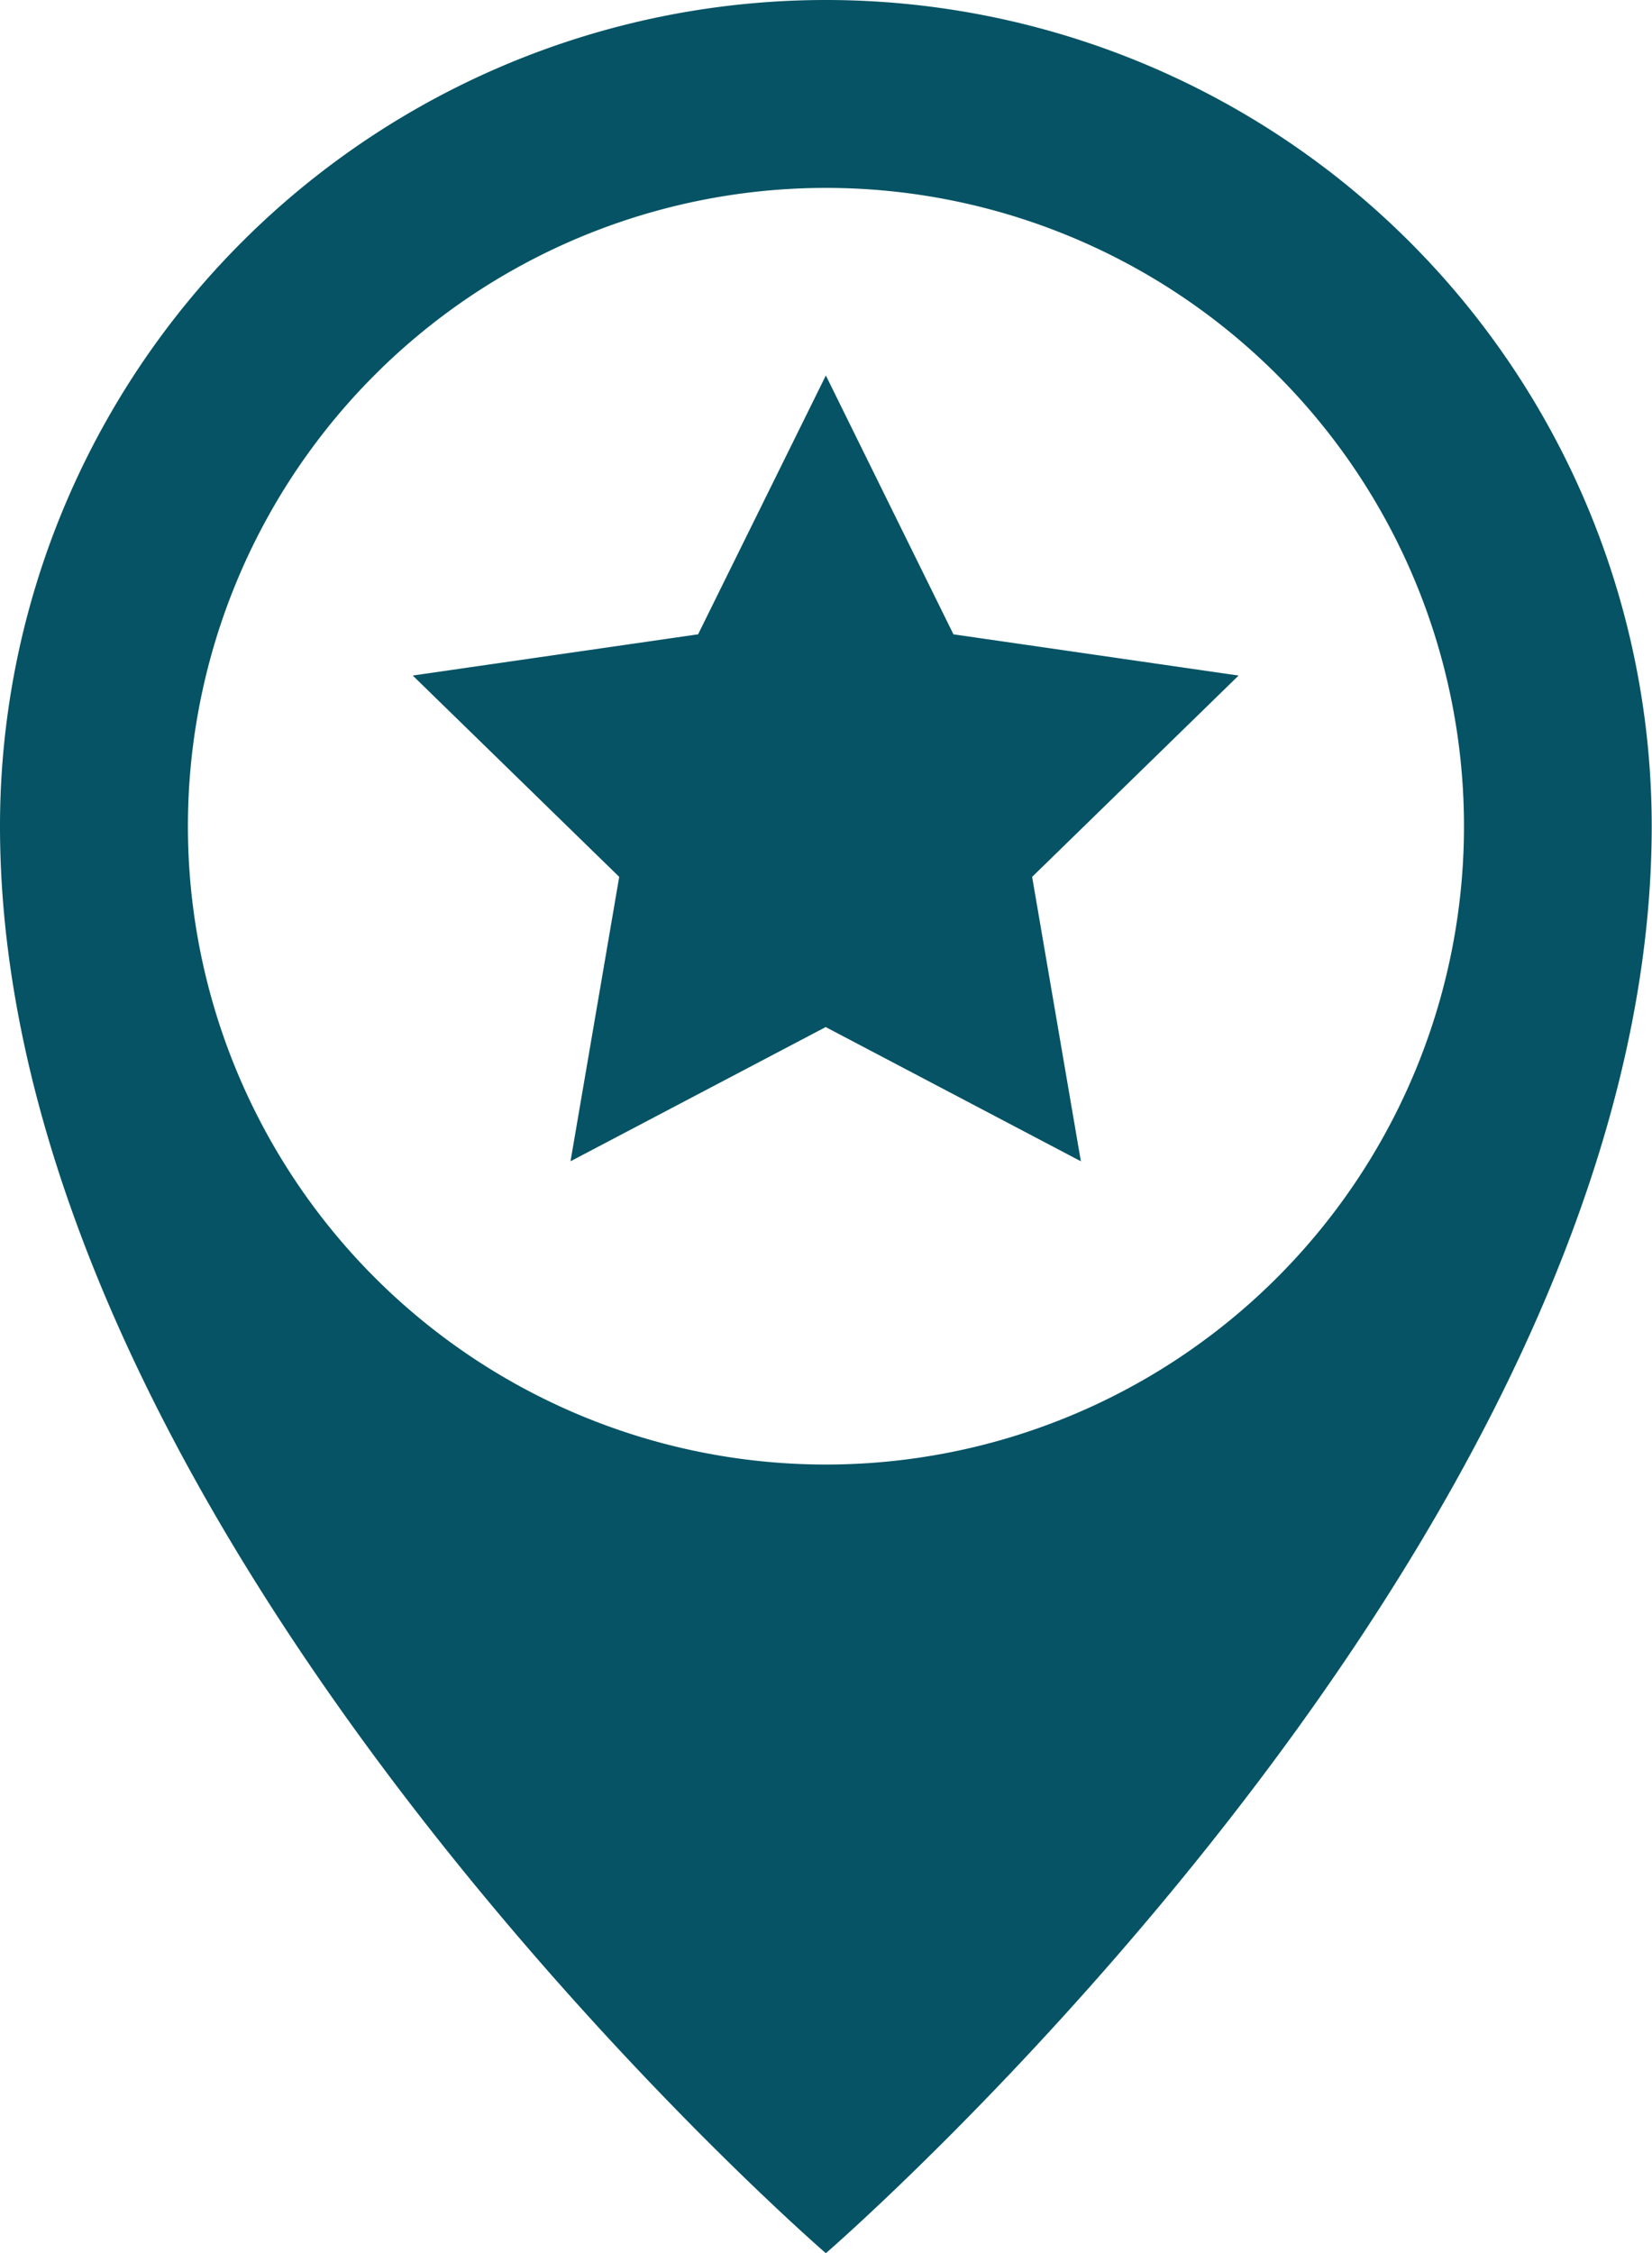
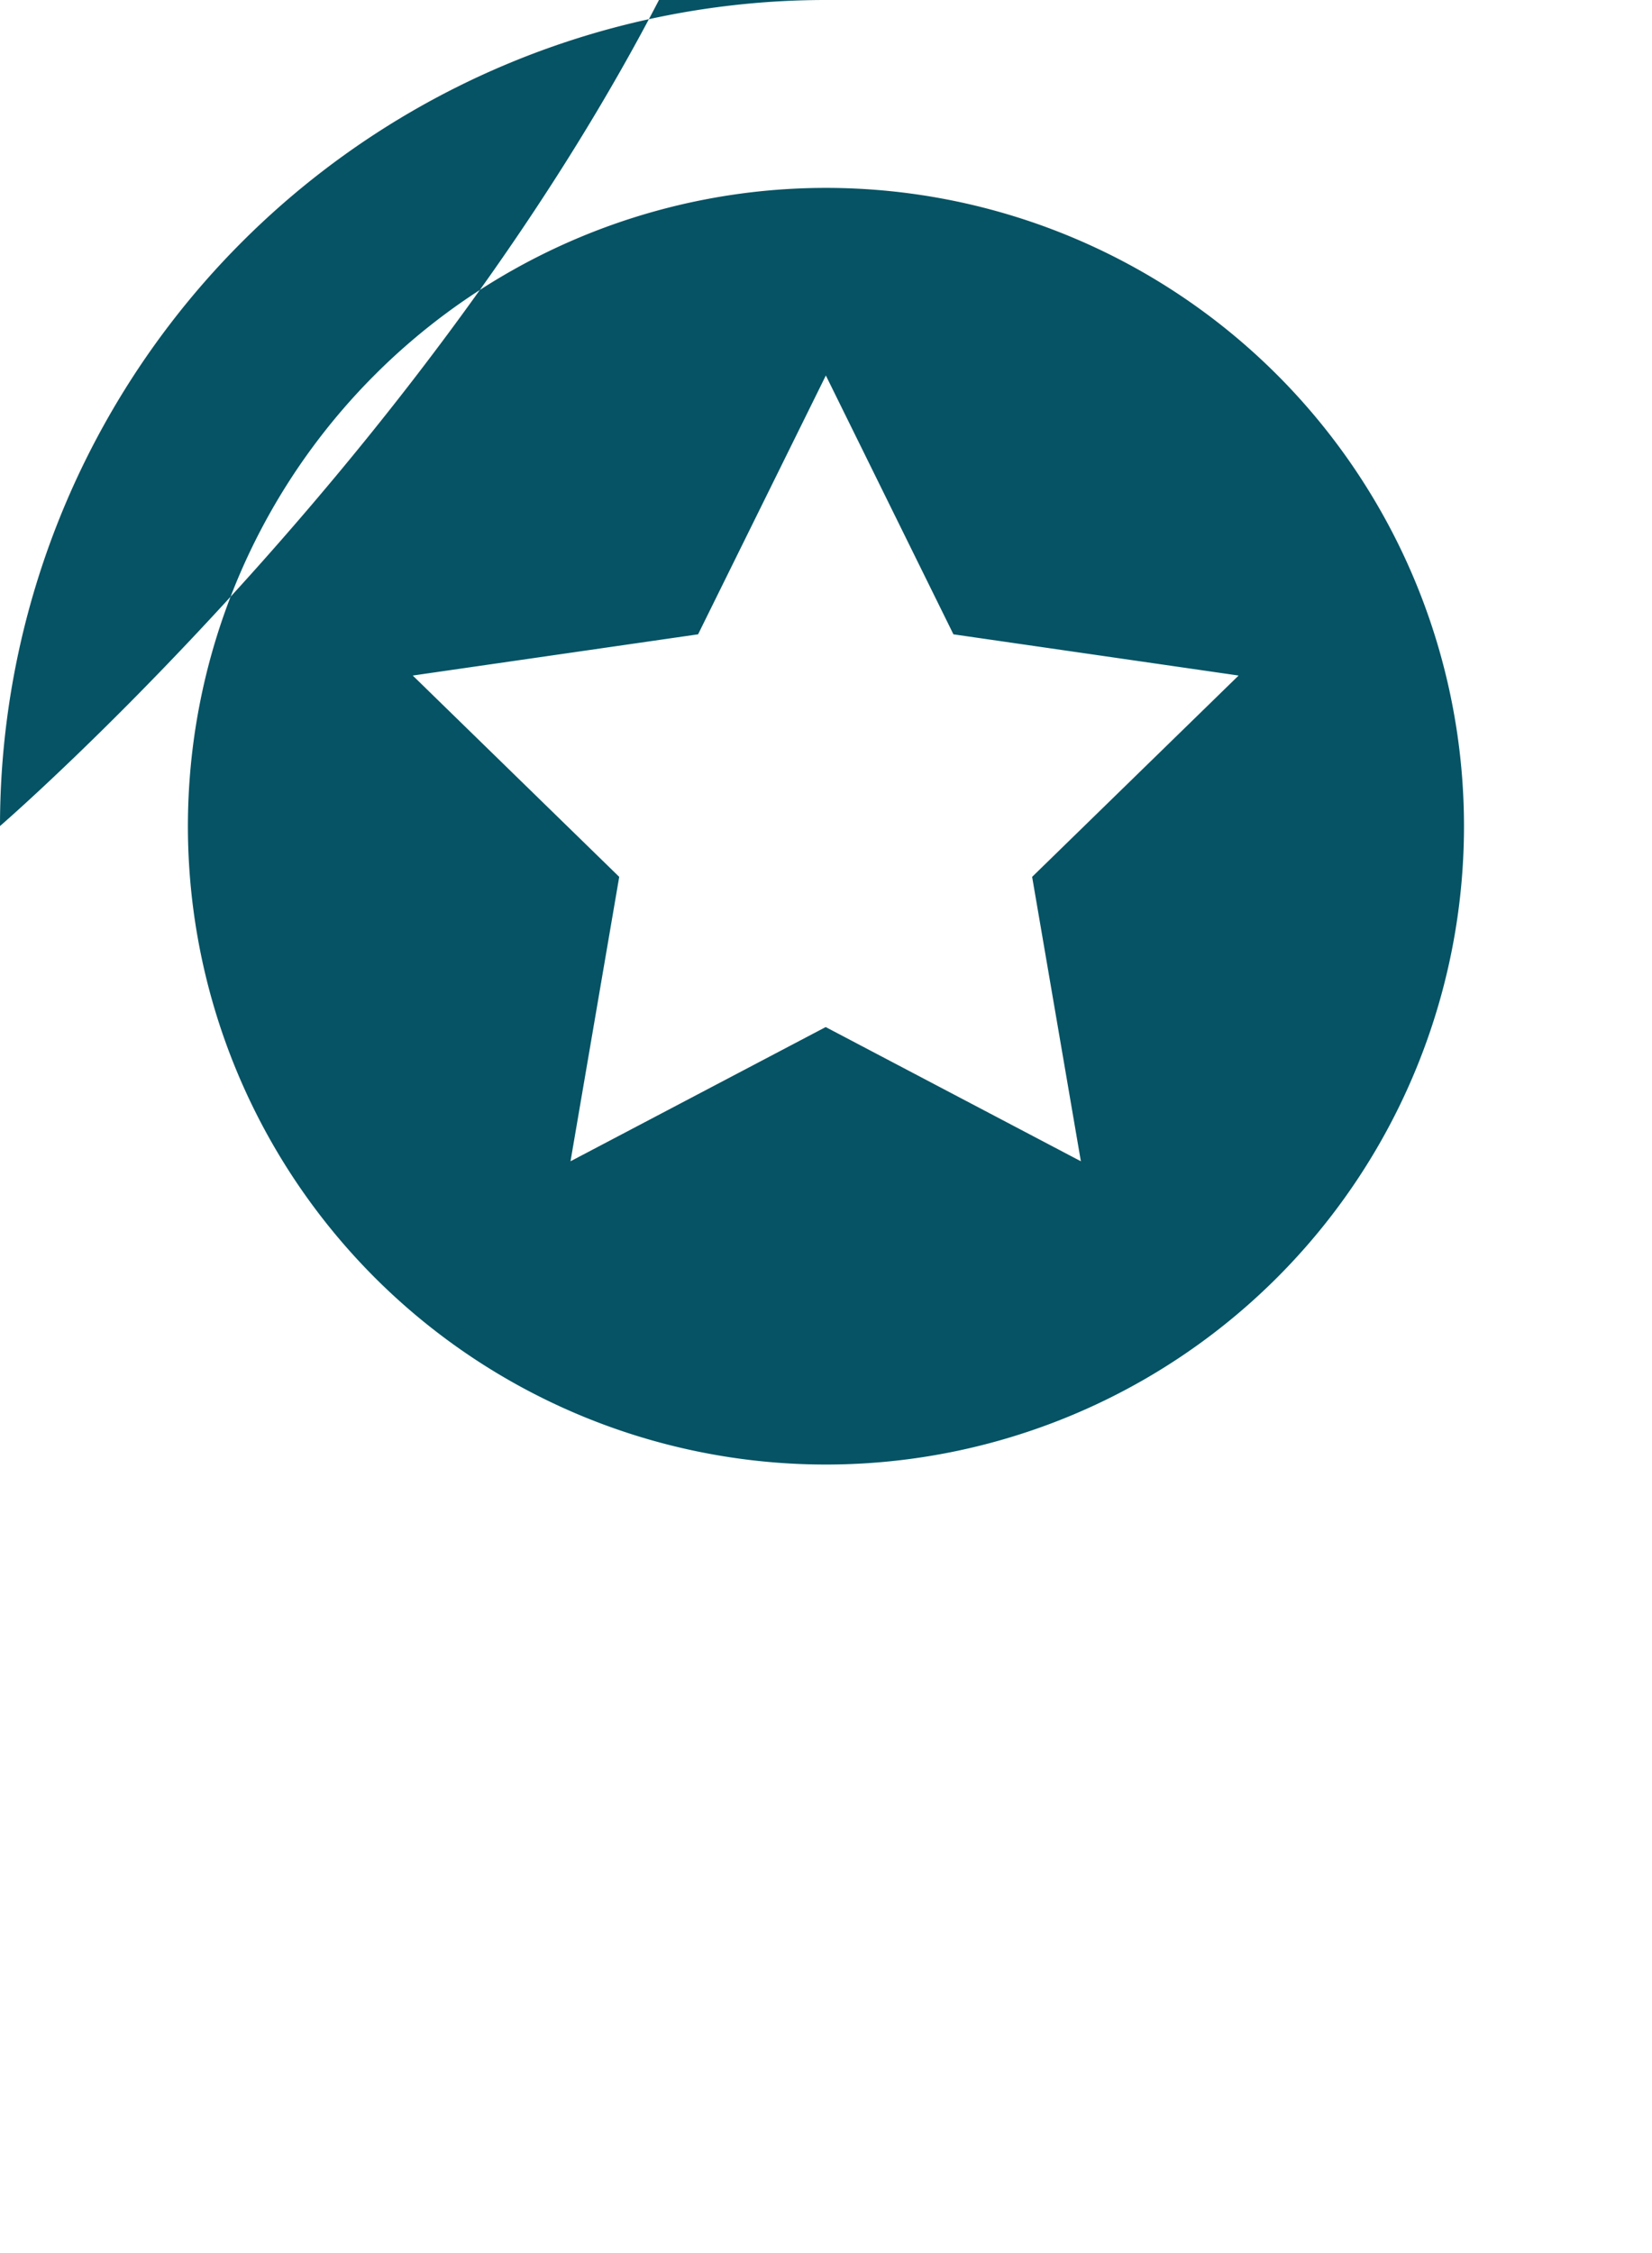
<svg xmlns="http://www.w3.org/2000/svg" width="51.719" height="70.5" viewBox="0 0 51.719 70.5">
  <defs>
    <style>
      .cls-1 {
        fill: #055364;
        fill-rule: evenodd;
      }
    </style>
  </defs>
-   <path id="Forme_2" data-name="Forme 2" class="cls-1" d="M521.855,2113A25.857,25.857,0,0,0,496,2138.85c0,22.33,25.855,44.66,25.855,44.66s25.855-22.33,25.855-44.66A25.857,25.857,0,0,0,521.855,2113Zm0,45.83a19.975,19.975,0,1,1,19.978-19.98A19.976,19.976,0,0,1,521.855,2158.83Zm3.994-25.98-3.994-8.1-4,8.1-8.933,1.29,6.464,6.3-1.525,8.9,7.989-4.2,7.989,4.2-1.526-8.9,6.464-6.3Z" transform="translate(-496 -2113)" />
+   <path id="Forme_2" data-name="Forme 2" class="cls-1" d="M521.855,2113A25.857,25.857,0,0,0,496,2138.85s25.855-22.33,25.855-44.66A25.857,25.857,0,0,0,521.855,2113Zm0,45.83a19.975,19.975,0,1,1,19.978-19.98A19.976,19.976,0,0,1,521.855,2158.83Zm3.994-25.98-3.994-8.1-4,8.1-8.933,1.29,6.464,6.3-1.525,8.9,7.989-4.2,7.989,4.2-1.526-8.9,6.464-6.3Z" transform="translate(-496 -2113)" />
</svg>